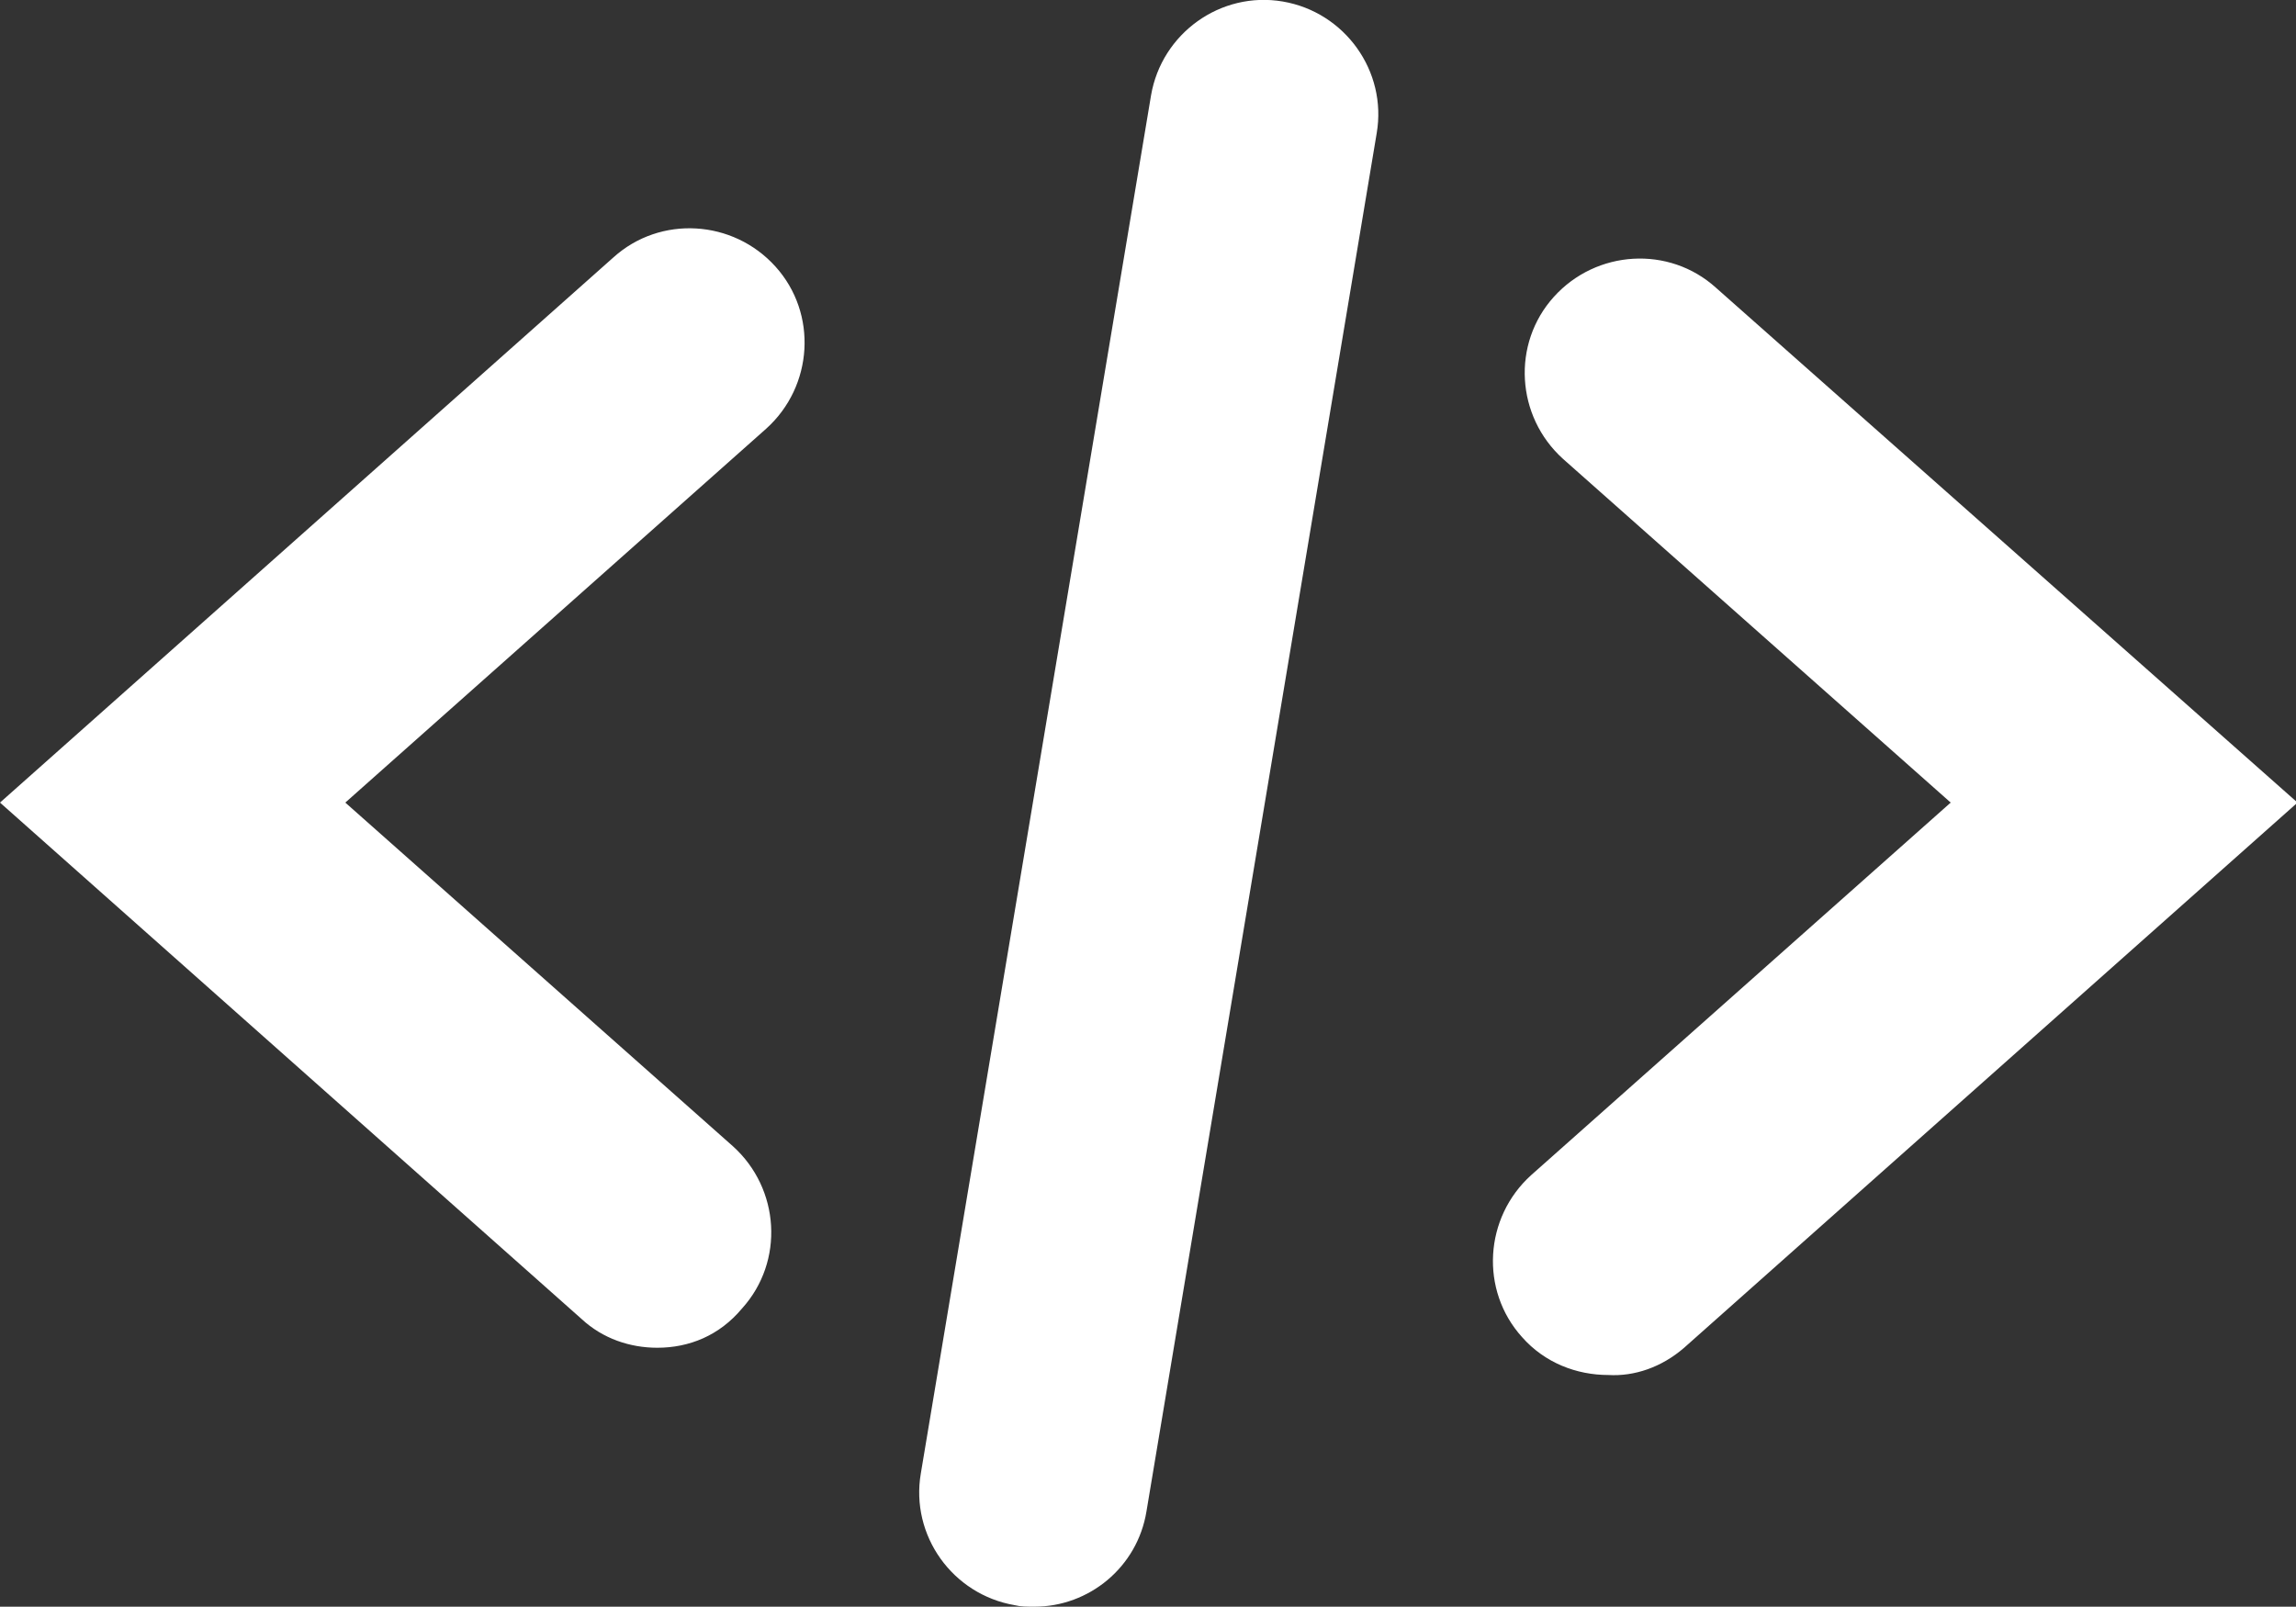
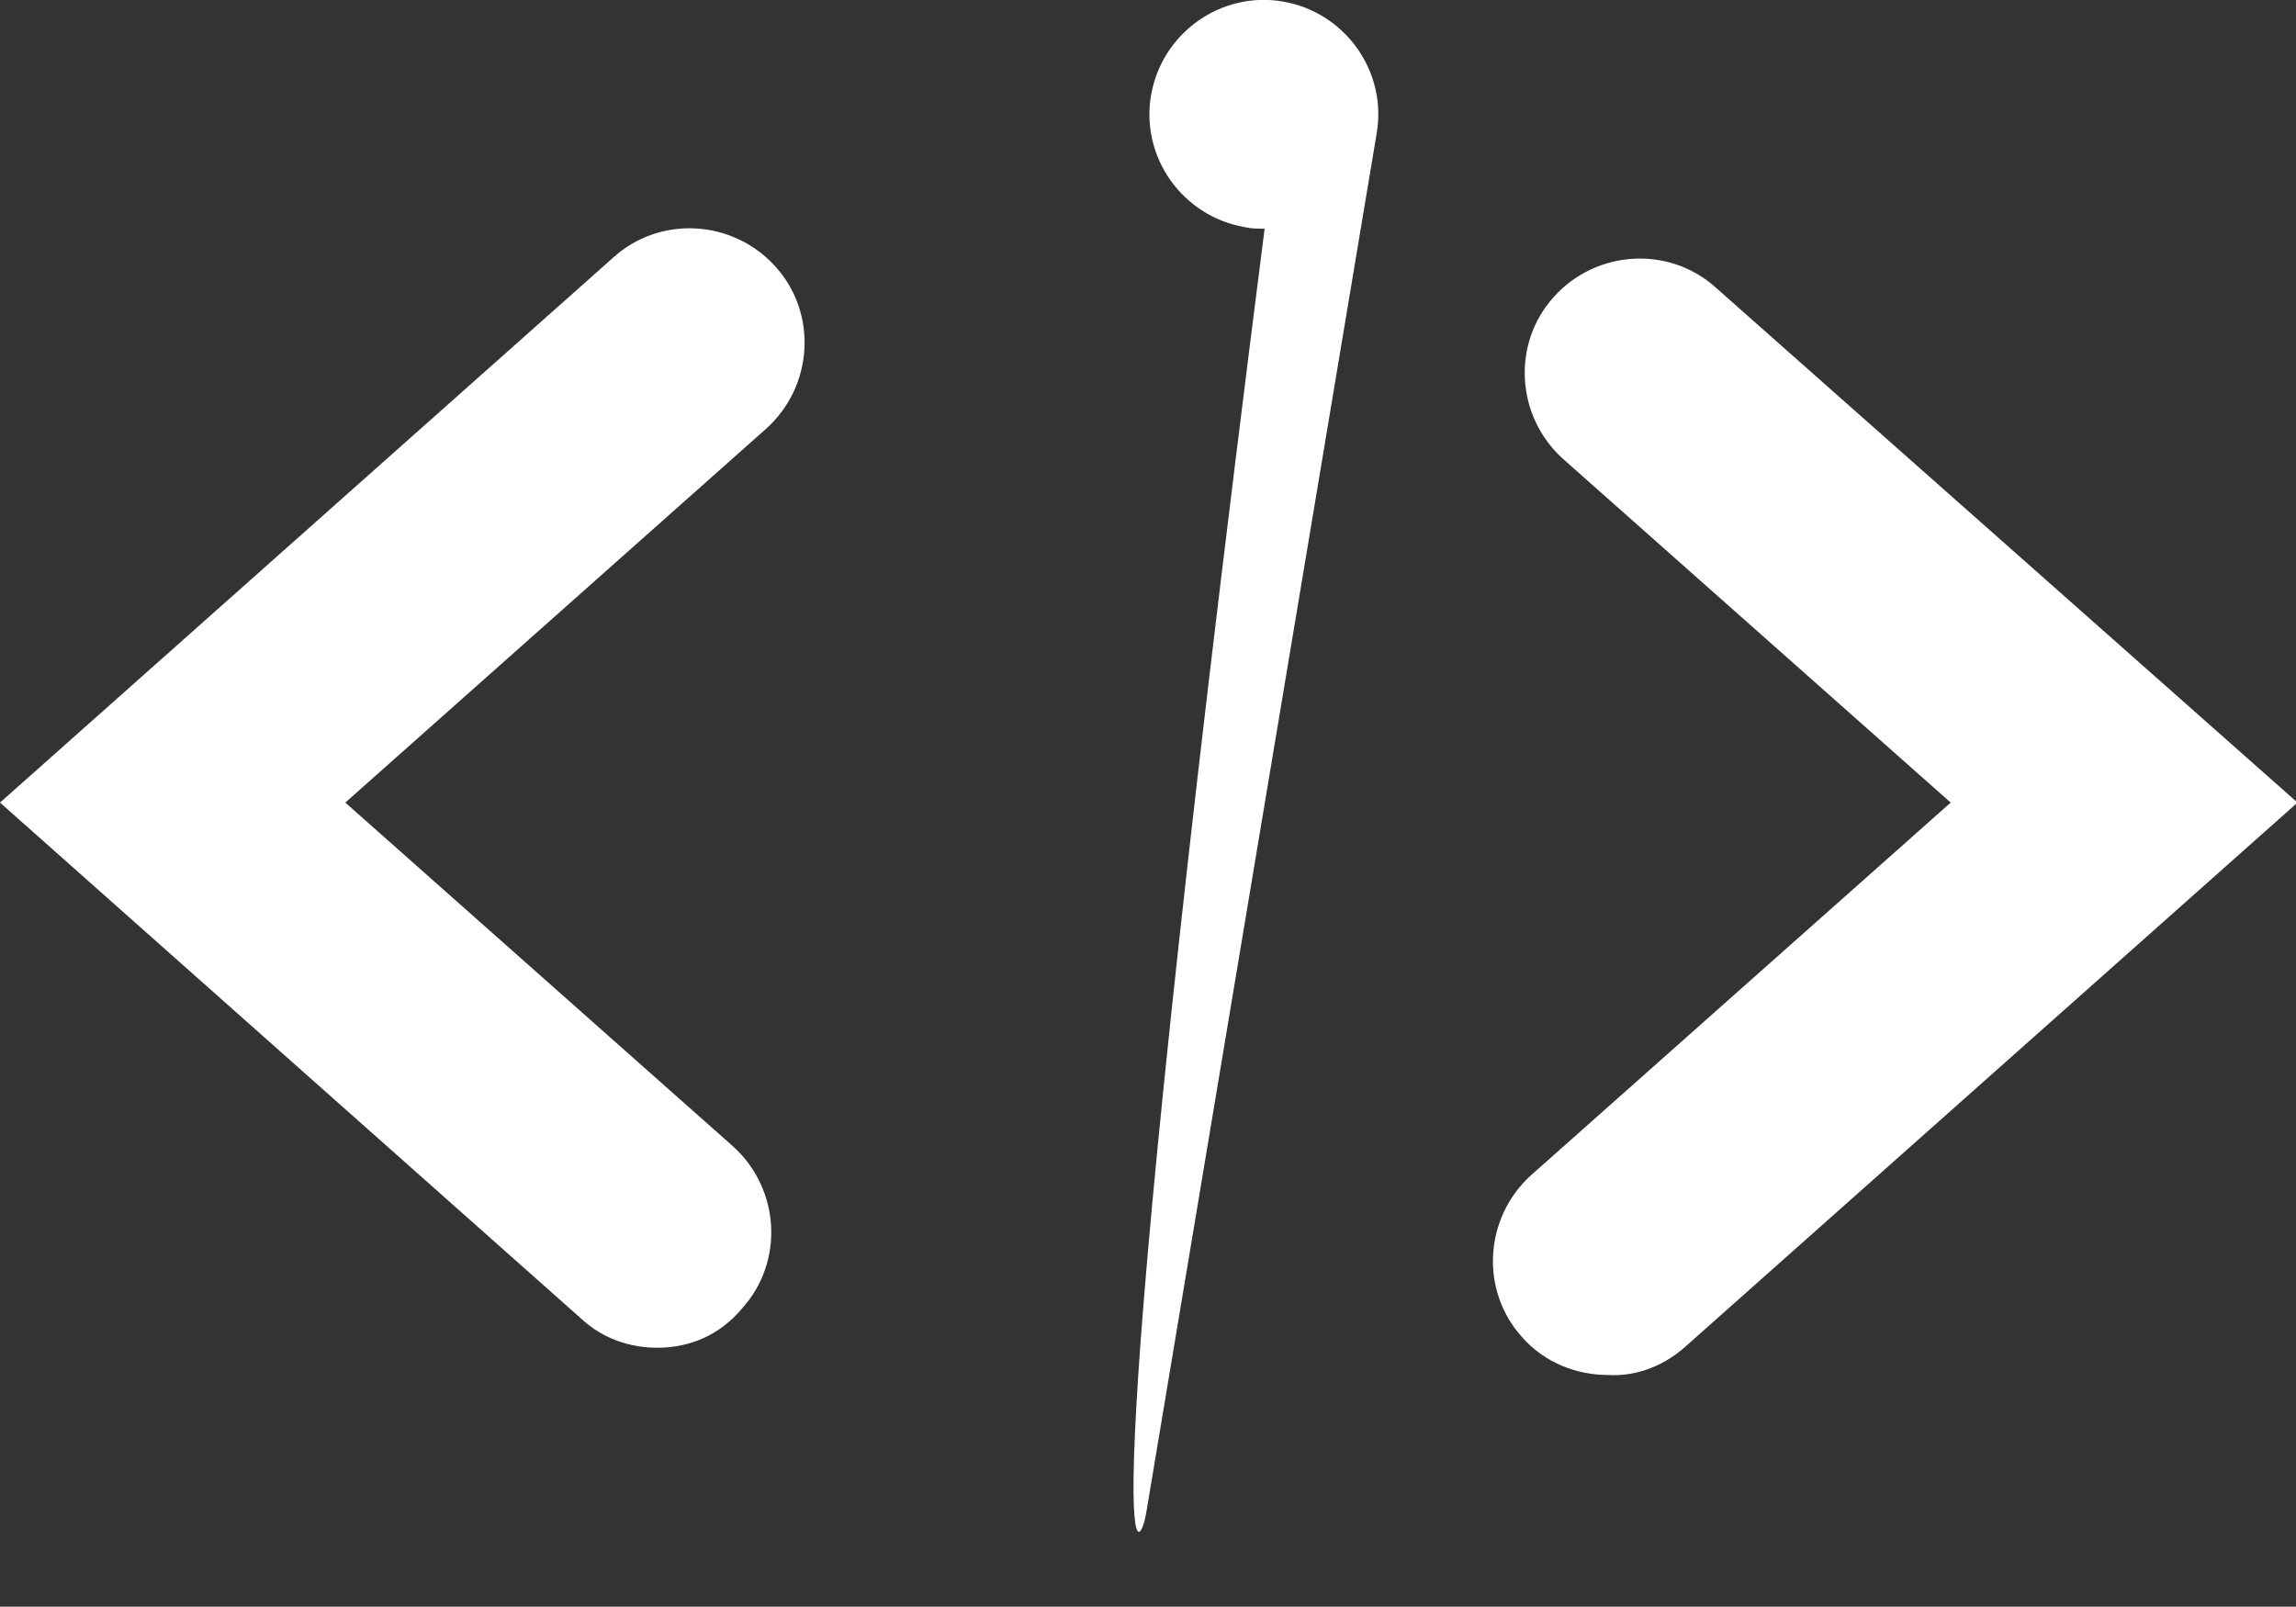
<svg xmlns="http://www.w3.org/2000/svg" version="1.1" x="0px" y="0px" width="151.6px" height="106.1px" viewBox="0 0 151.6 106.1" style="enable-background:new 0 0 151.6 106.1;" xml:space="preserve">
  <rect x="0" y="0" width="151.6" height="106.1" fill="#333333" stroke="none" />
  <style type="text/css">
	.st0{fill-rule:evenodd;clip-rule:evenodd;fill:#FFFFFF;}
</style>
  <defs>
</defs>
  <g>
-     <path class="st0" d="M43.4,89c-1.8,0-3.6-0.6-5-1.9L0,53l40.5-36c3.1-2.8,7.9-2.5,10.7,0.6c2.8,3.1,2.5,7.9-0.6,10.7L22.8,53   l25.6,22.7c3.1,2.8,3.4,7.6,0.6,10.7C47.5,88.2,45.5,89,43.4,89L43.4,89z M111.2,89l40.5-36L113.3,19c-3.1-2.8-7.9-2.5-10.7,0.6   c-2.8,3.1-2.5,7.9,0.6,10.7L128.8,53l-27.7,24.6c-3.1,2.8-3.4,7.6-0.6,10.7c1.5,1.7,3.6,2.5,5.7,2.5   C107.9,90.9,109.7,90.3,111.2,89L111.2,89z M75.7,99.8L90.9,8.8c0.7-4.1-2.1-8-6.2-8.7c-4.1-0.7-8,2.1-8.7,6.2L60.8,97.3   c-0.7,4.1,2.1,8,6.2,8.7c0.4,0.1,0.8,0.1,1.3,0.1C71.9,106.1,75.1,103.5,75.7,99.8L75.7,99.8z" />
+     <path class="st0" d="M43.4,89c-1.8,0-3.6-0.6-5-1.9L0,53l40.5-36c3.1-2.8,7.9-2.5,10.7,0.6c2.8,3.1,2.5,7.9-0.6,10.7L22.8,53   l25.6,22.7c3.1,2.8,3.4,7.6,0.6,10.7C47.5,88.2,45.5,89,43.4,89L43.4,89z M111.2,89l40.5-36L113.3,19c-3.1-2.8-7.9-2.5-10.7,0.6   c-2.8,3.1-2.5,7.9,0.6,10.7L128.8,53l-27.7,24.6c-3.1,2.8-3.4,7.6-0.6,10.7c1.5,1.7,3.6,2.5,5.7,2.5   C107.9,90.9,109.7,90.3,111.2,89L111.2,89z M75.7,99.8L90.9,8.8c0.7-4.1-2.1-8-6.2-8.7c-4.1-0.7-8,2.1-8.7,6.2c-0.7,4.1,2.1,8,6.2,8.7c0.4,0.1,0.8,0.1,1.3,0.1C71.9,106.1,75.1,103.5,75.7,99.8L75.7,99.8z" />
  </g>
</svg>